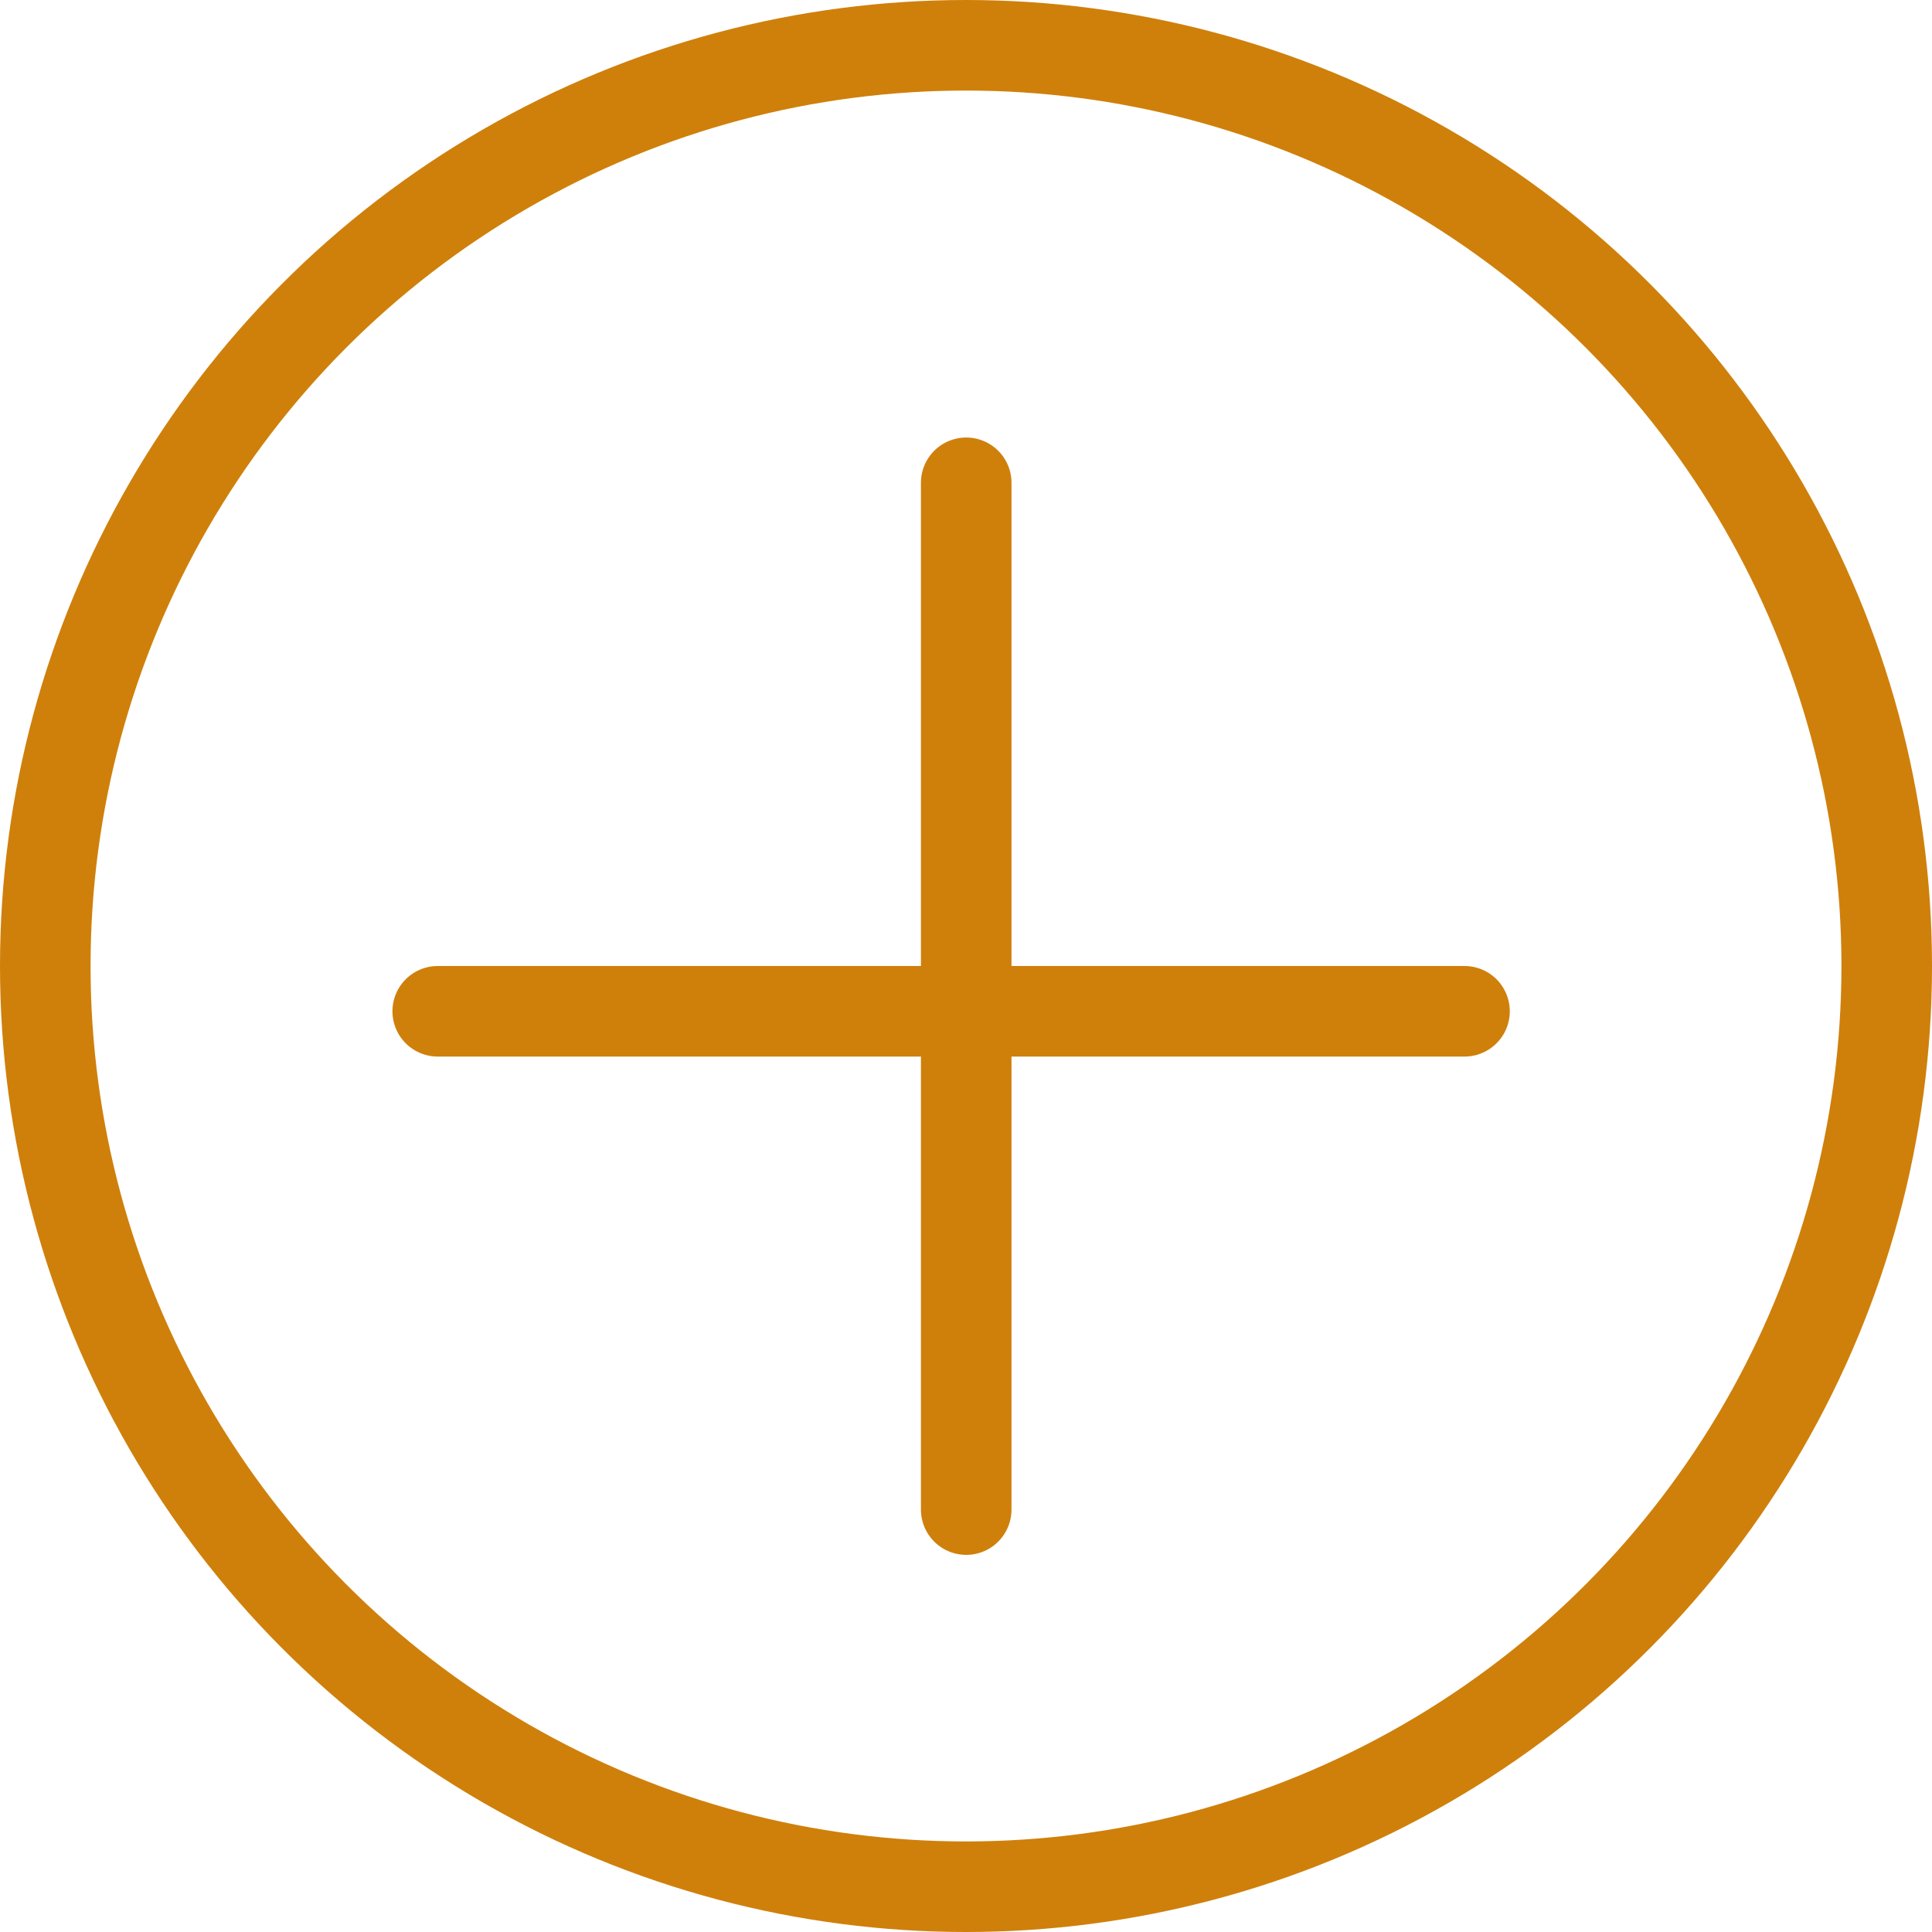
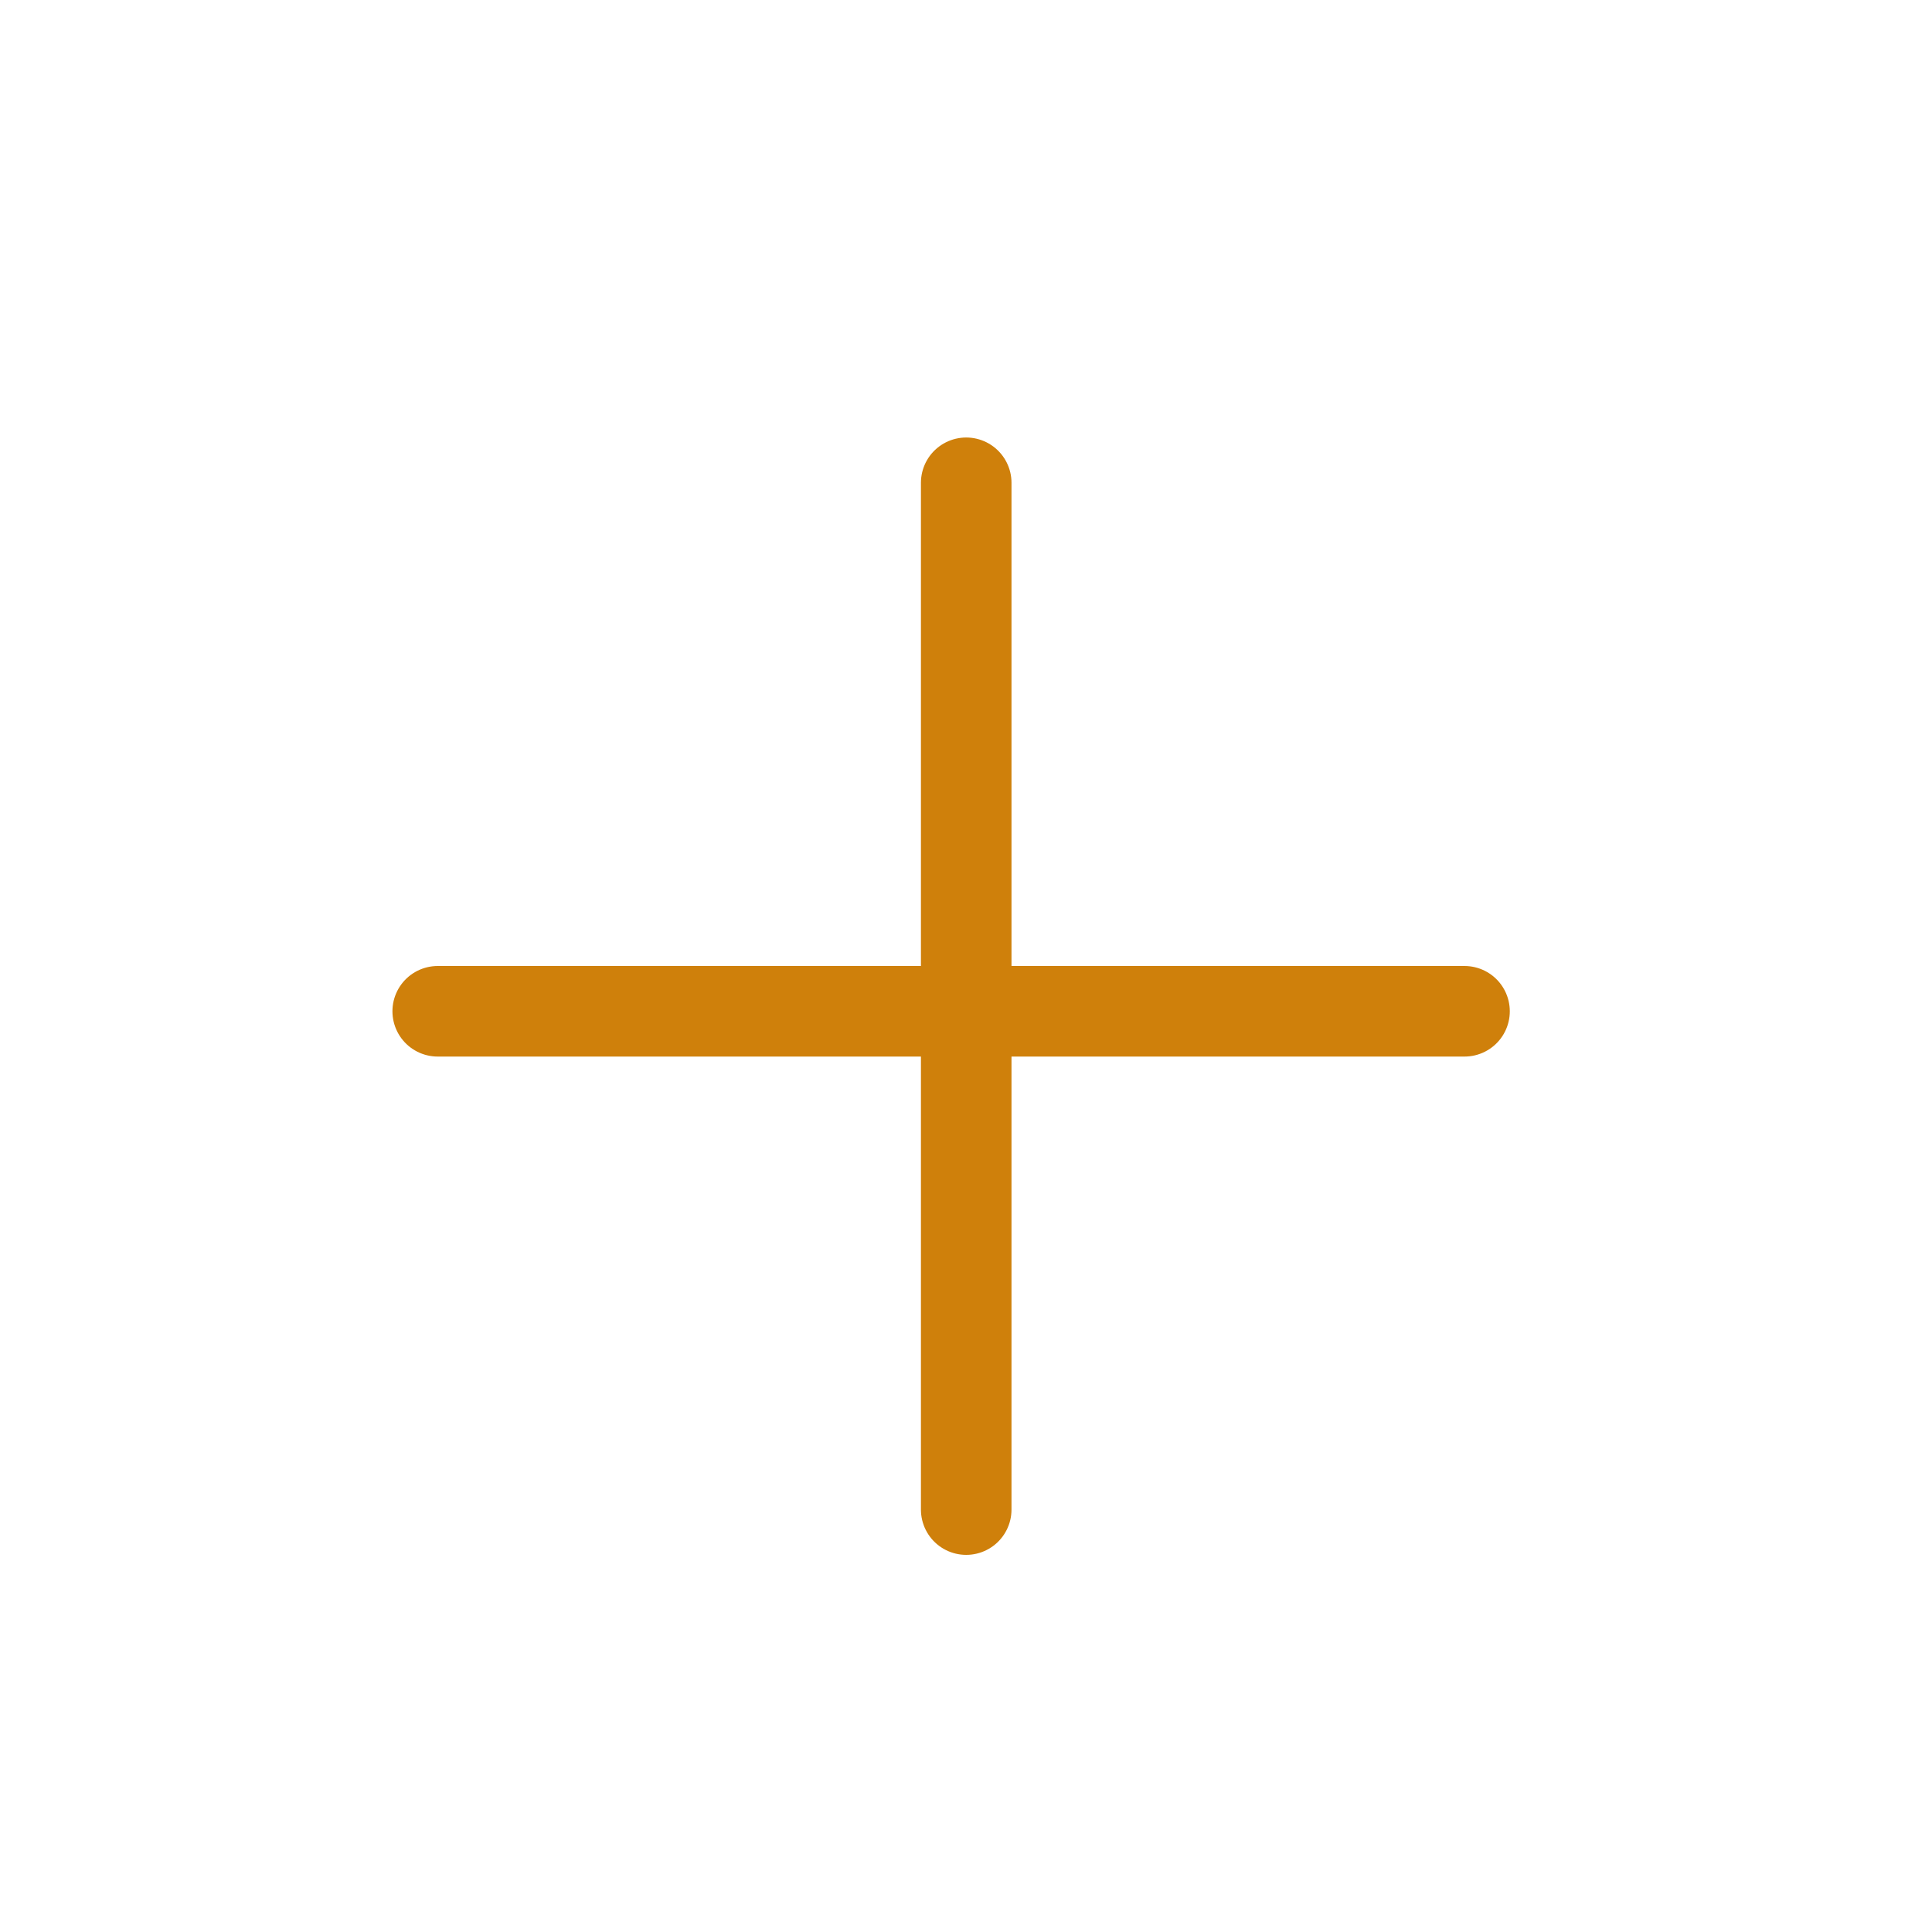
<svg xmlns="http://www.w3.org/2000/svg" width="64" height="64" viewBox="0 0 64 64" fill="none">
-   <circle cx="32" cy="32" r="30.5" stroke="#CF800B" stroke-width="3" />
  <line x1="14.5" y1="33.5" x2="48.514" y2="33.5" stroke="#CF800B" stroke-width="3" stroke-linecap="round" />
  <line x1="32.007" y1="50.007" x2="32.007" y2="15.993" stroke="#CF800B" stroke-width="3" stroke-linecap="round" />
</svg>